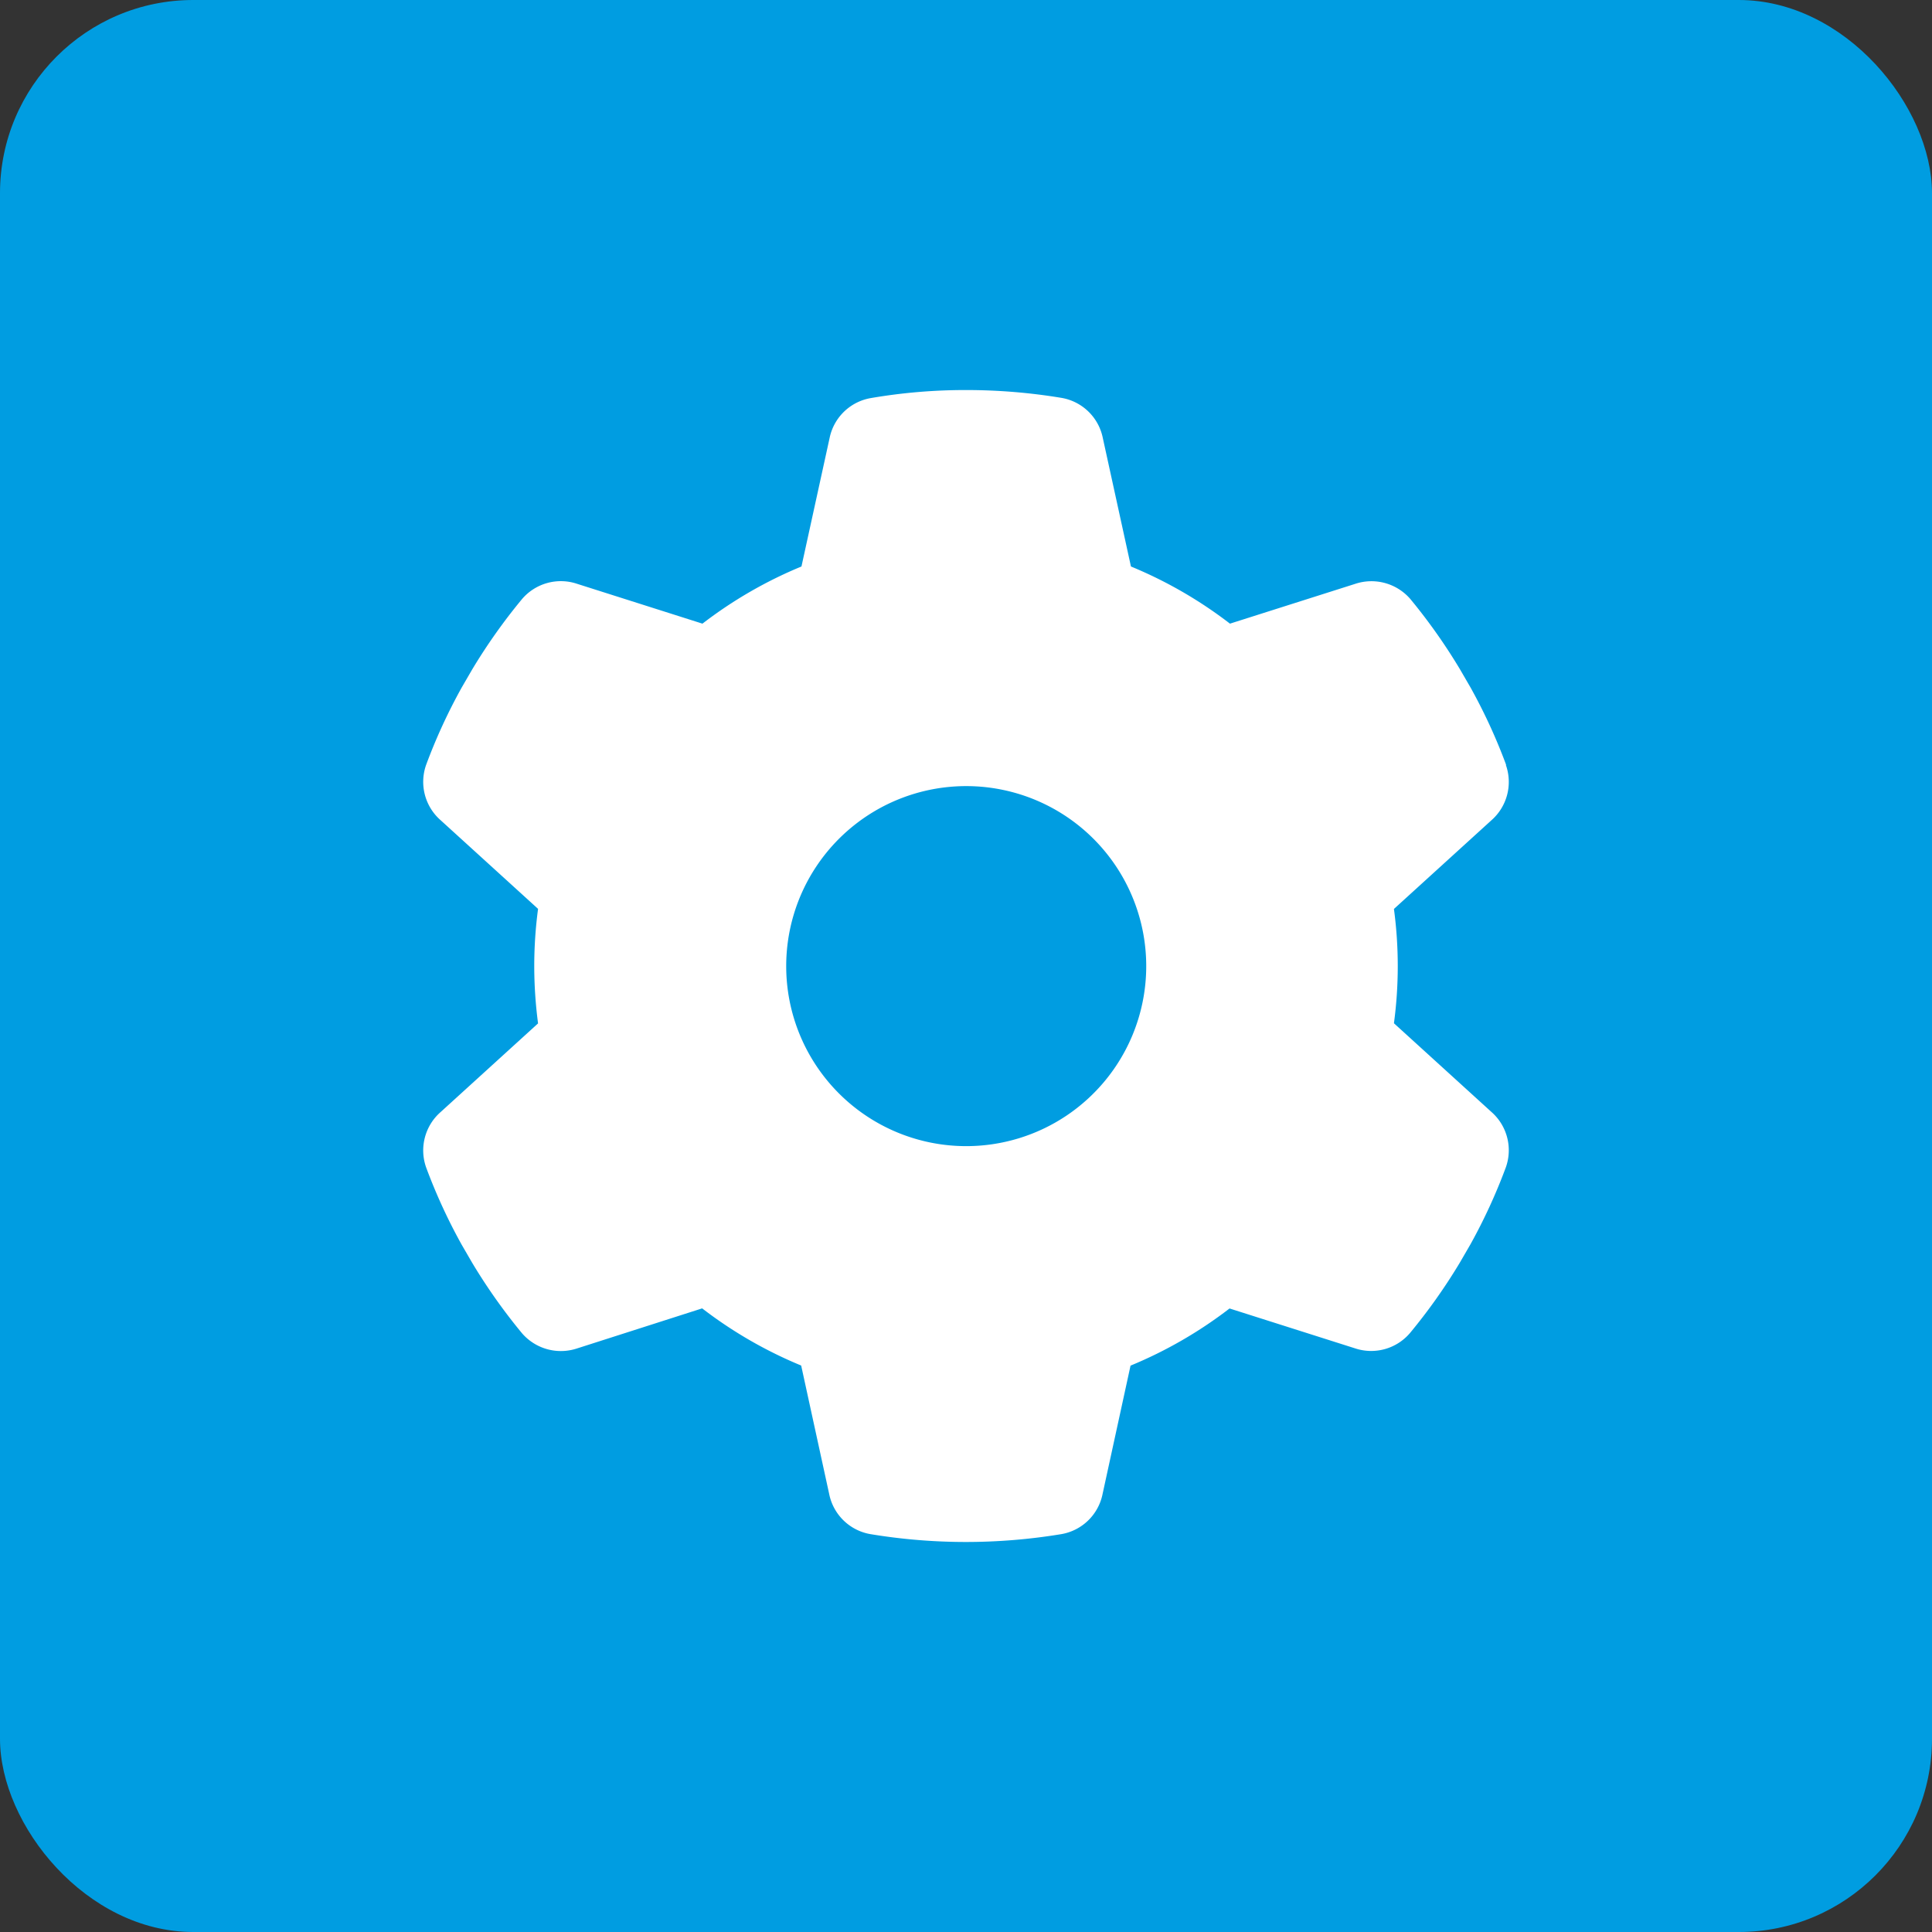
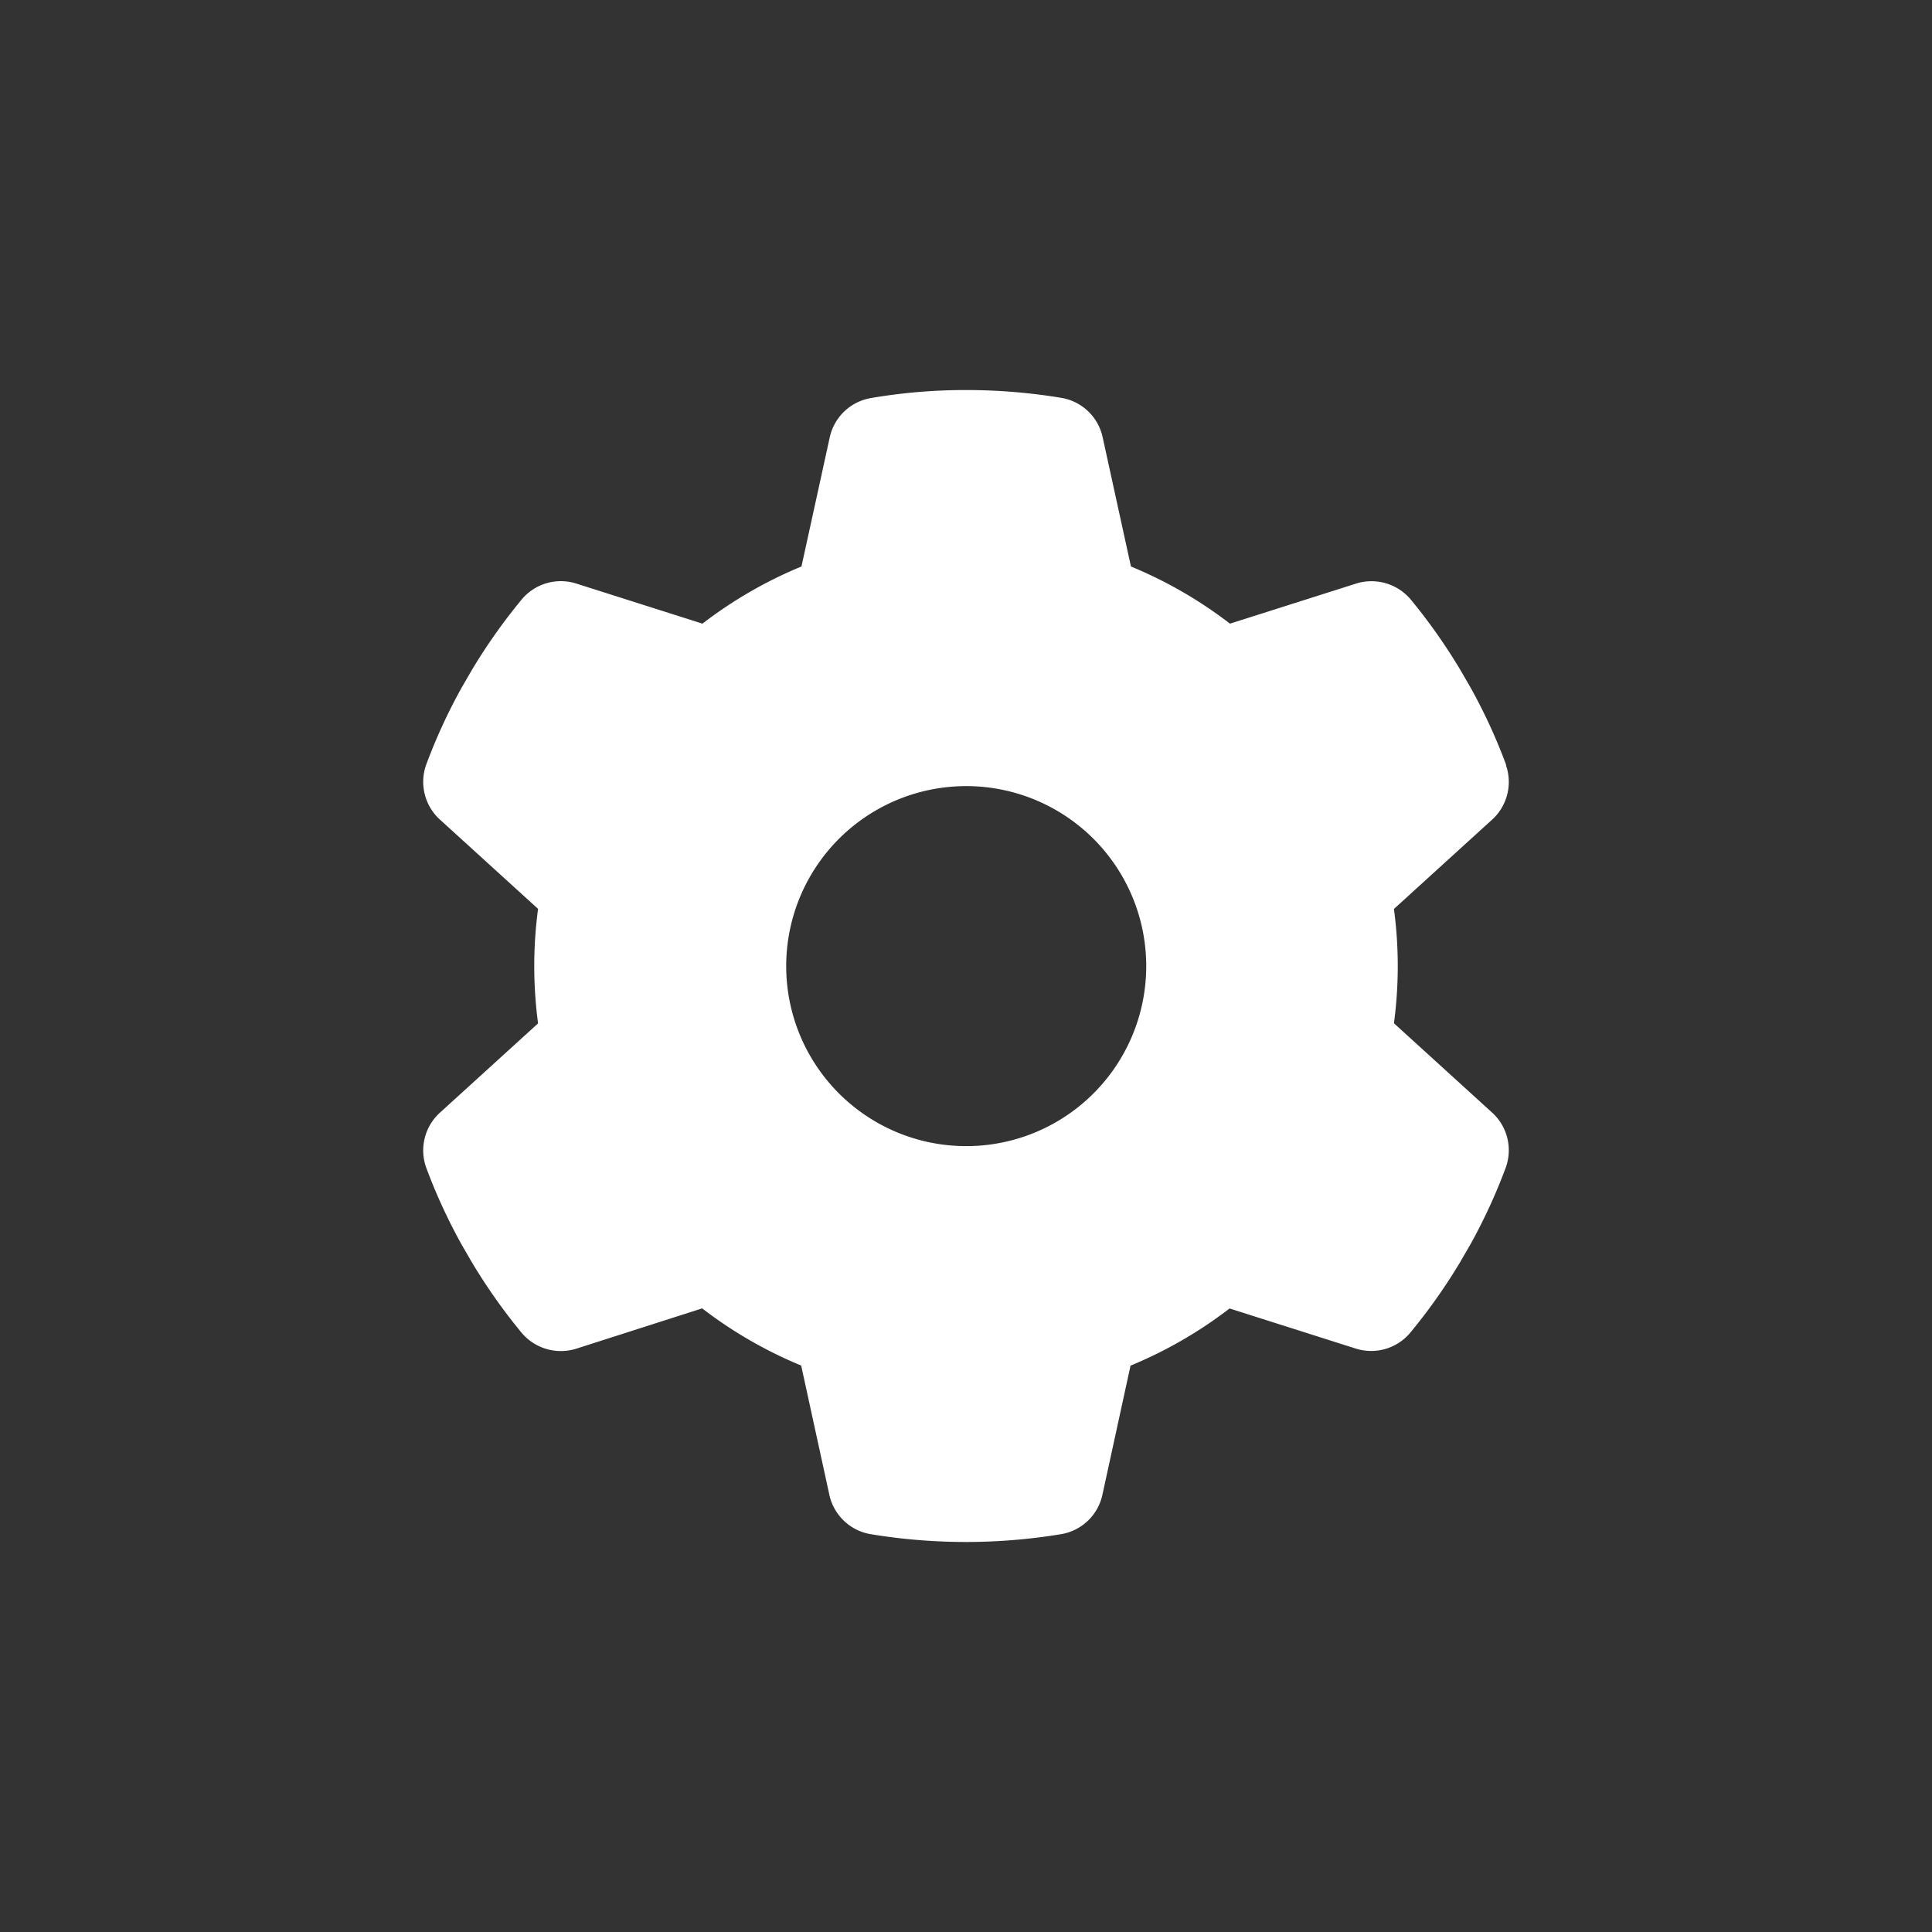
<svg xmlns="http://www.w3.org/2000/svg" id="icon-about-mng11" width="80" height="80" viewBox="0 0 80 80">
  <rect x="0" y="0" width="80" height="80" fill="#333333" stroke="none" />
-   <rect id="base" width="80" height="80" rx="8" fill="#009de1" />
  <path id="パス_220" data-name="パス 220" d="M59.5,15.524a2.111,2.111,0,0,1-.6,2.292l-4.035,3.671a17.76,17.76,0,0,1,0,4.733l4.035,3.671a2.111,2.111,0,0,1,.6,2.292,23.1,23.1,0,0,1-1.472,3.2l-.438.755a23.71,23.71,0,0,1-2.059,2.907,2.111,2.111,0,0,1-2.283.634l-5.19-1.649a17.93,17.93,0,0,1-4.1,2.367L42.8,45.714a2.106,2.106,0,0,1-1.7,1.659,24.207,24.207,0,0,1-7.92,0,2.106,2.106,0,0,1-1.7-1.659L30.32,40.393a17.93,17.93,0,0,1-4.1-2.367l-5.181,1.659a2.127,2.127,0,0,1-2.283-.634A23.711,23.711,0,0,1,16.7,36.144l-.438-.755a23.1,23.1,0,0,1-1.472-3.2,2.111,2.111,0,0,1,.6-2.292l4.035-3.671a18.281,18.281,0,0,1-.158-2.376,18.029,18.029,0,0,1,.158-2.367l-4.035-3.671a2.111,2.111,0,0,1-.6-2.292,23.1,23.1,0,0,1,1.472-3.2l.438-.755a23.71,23.71,0,0,1,2.059-2.907,2.111,2.111,0,0,1,2.283-.634l5.19,1.649a17.93,17.93,0,0,1,4.1-2.367l1.165-5.321A2.106,2.106,0,0,1,33.19.335,23.1,23.1,0,0,1,37.15,0a24.077,24.077,0,0,1,3.96.326,2.106,2.106,0,0,1,1.7,1.659l1.165,5.321a17.93,17.93,0,0,1,4.1,2.367l5.19-1.649a2.127,2.127,0,0,1,2.283.634A23.711,23.711,0,0,1,57.6,11.564l.438.755a23.1,23.1,0,0,1,1.472,3.2ZM37.15,31.308A7.454,7.454,0,1,0,29.7,23.854a7.454,7.454,0,0,0,7.454,7.454Z" transform="translate(2.855 16.151)" fill="#fff" />
</svg>